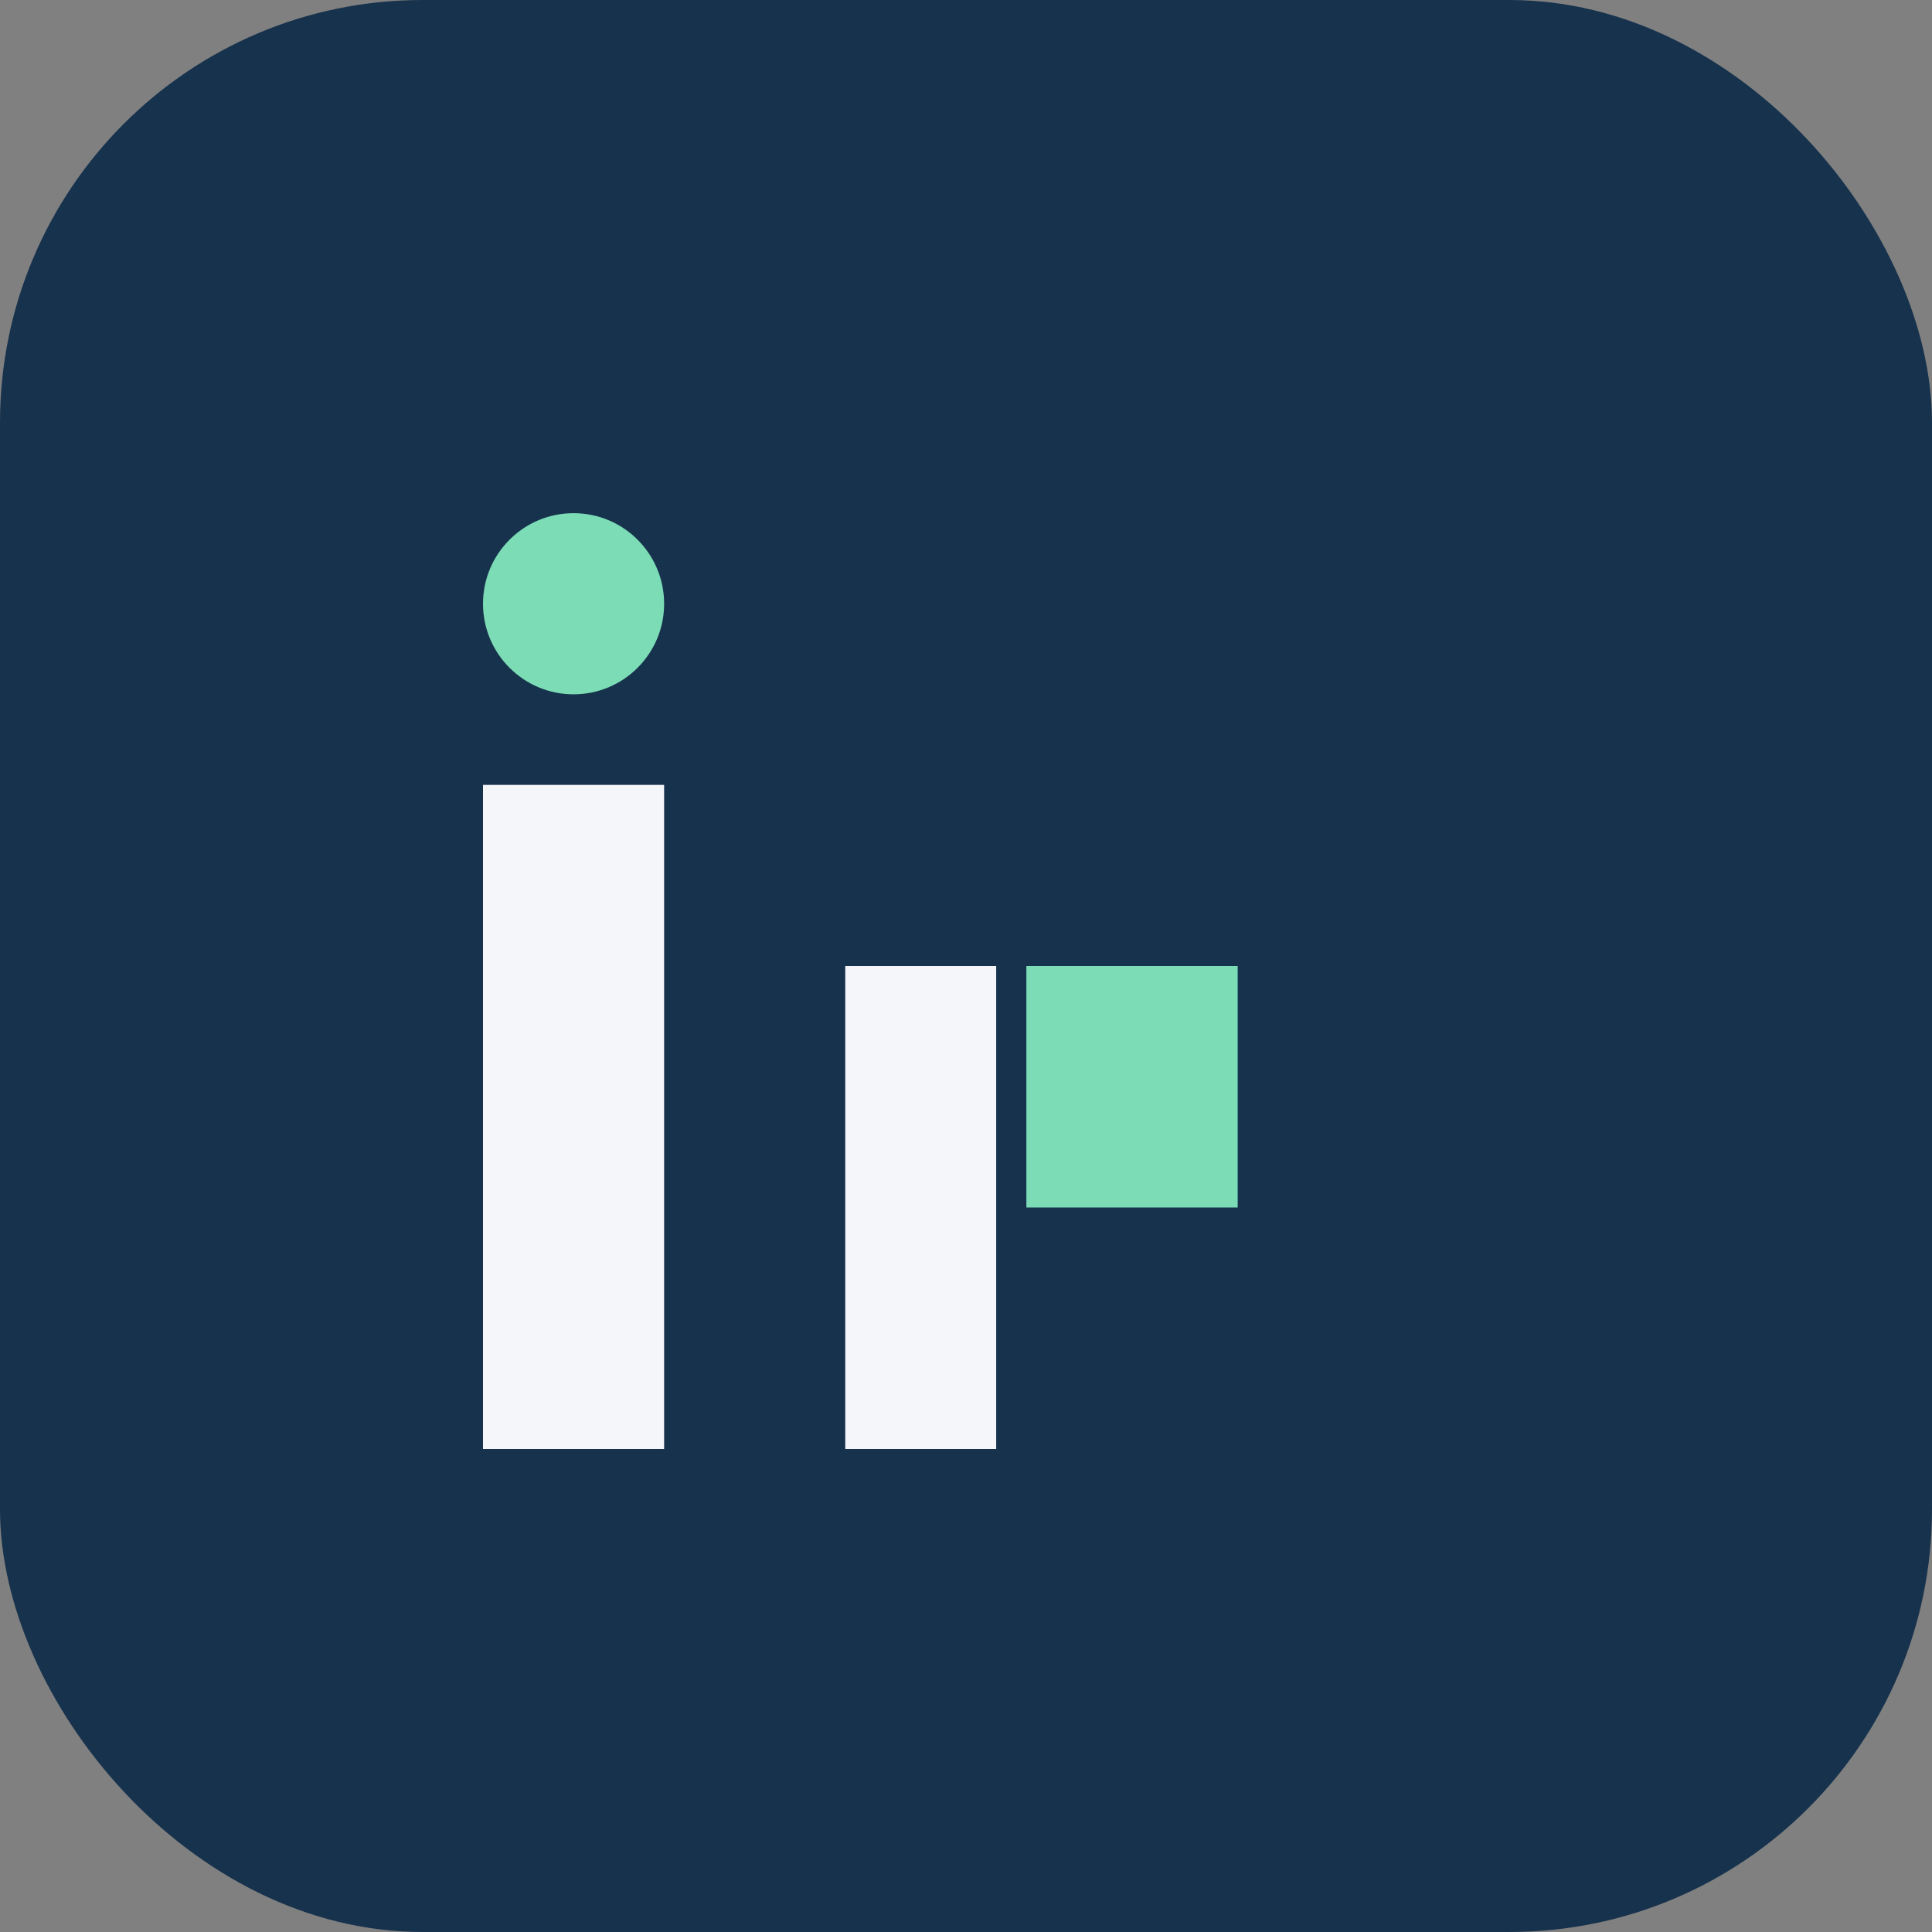
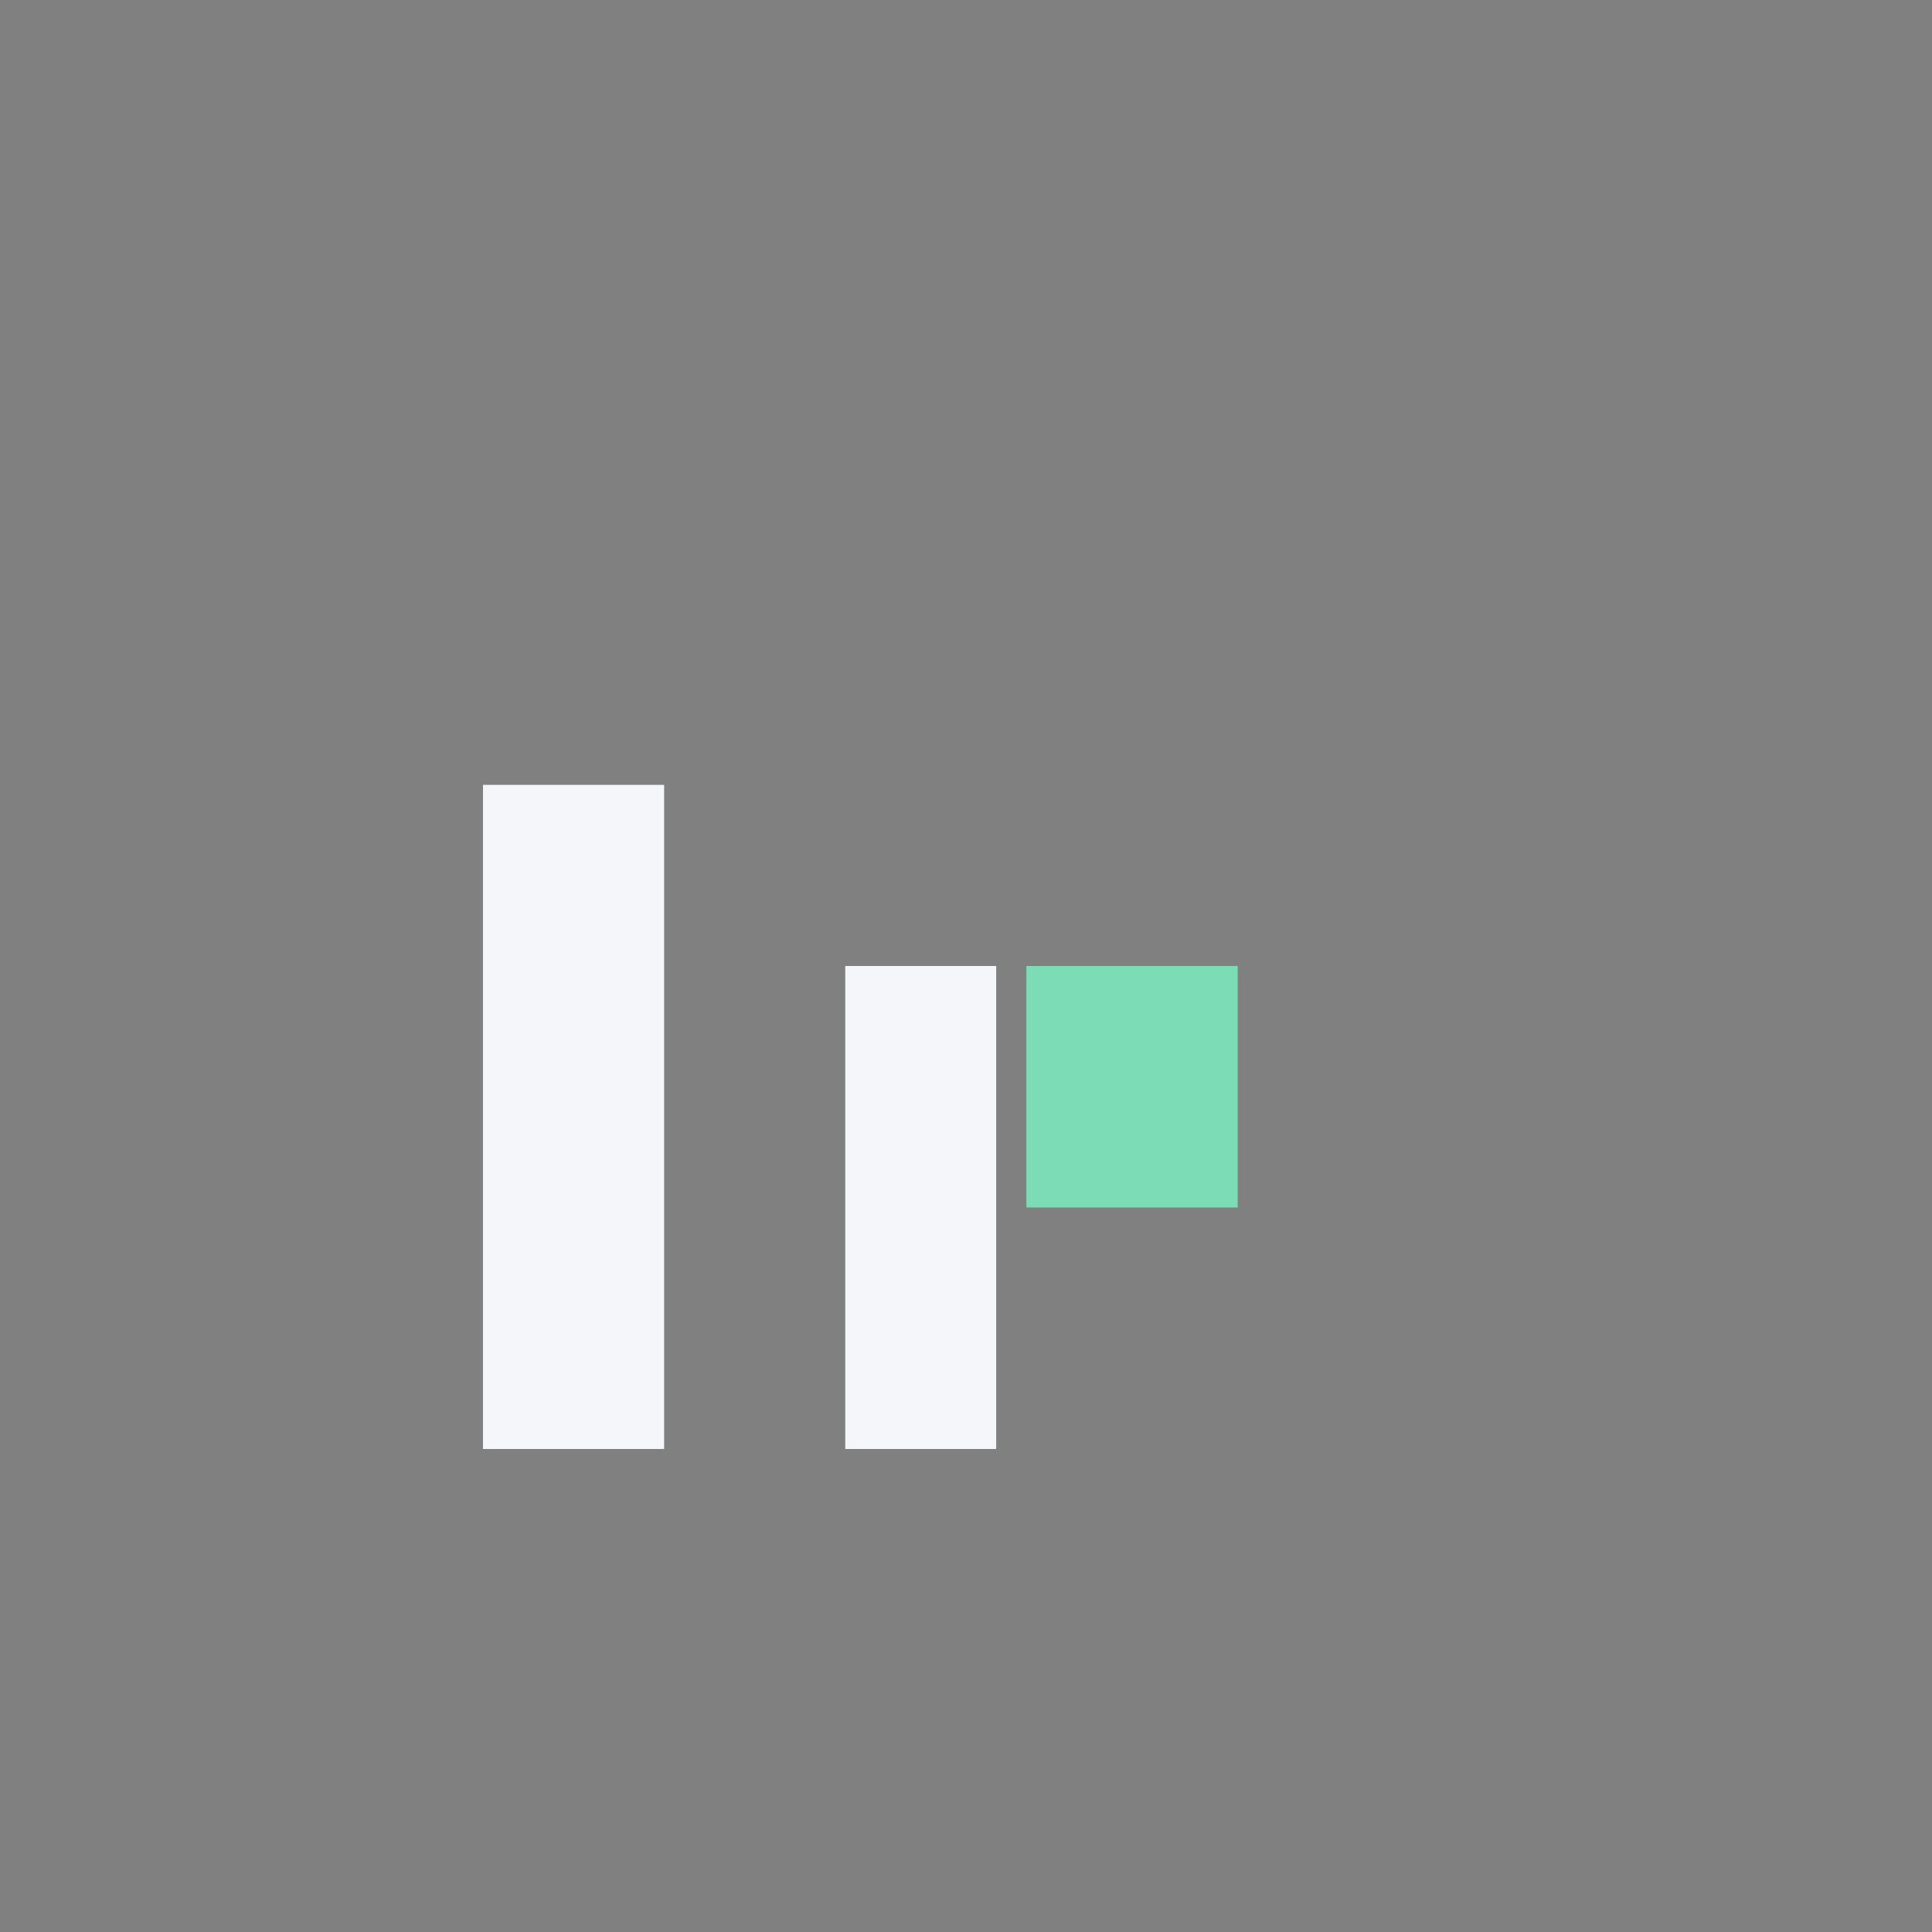
<svg xmlns="http://www.w3.org/2000/svg" viewBox="0 0 32 32" width="32" height="32">
  <rect x="0" y="0" width="32" height="32" fill="#808080" stroke="none" />
-   <rect width="32" height="32" rx="7" fill="#17324D" />
  <rect x="8" y="13" width="3" height="11" fill="#F5F6FA" />
-   <circle cx="9.5" cy="10" r="1.5" fill="#7BDCB5" />
  <rect x="14" y="16" width="2.5" height="8" fill="#F5F6FA" />
  <rect x="17" y="16" width="3.5" height="4" fill="#7BDCB5" />
</svg>